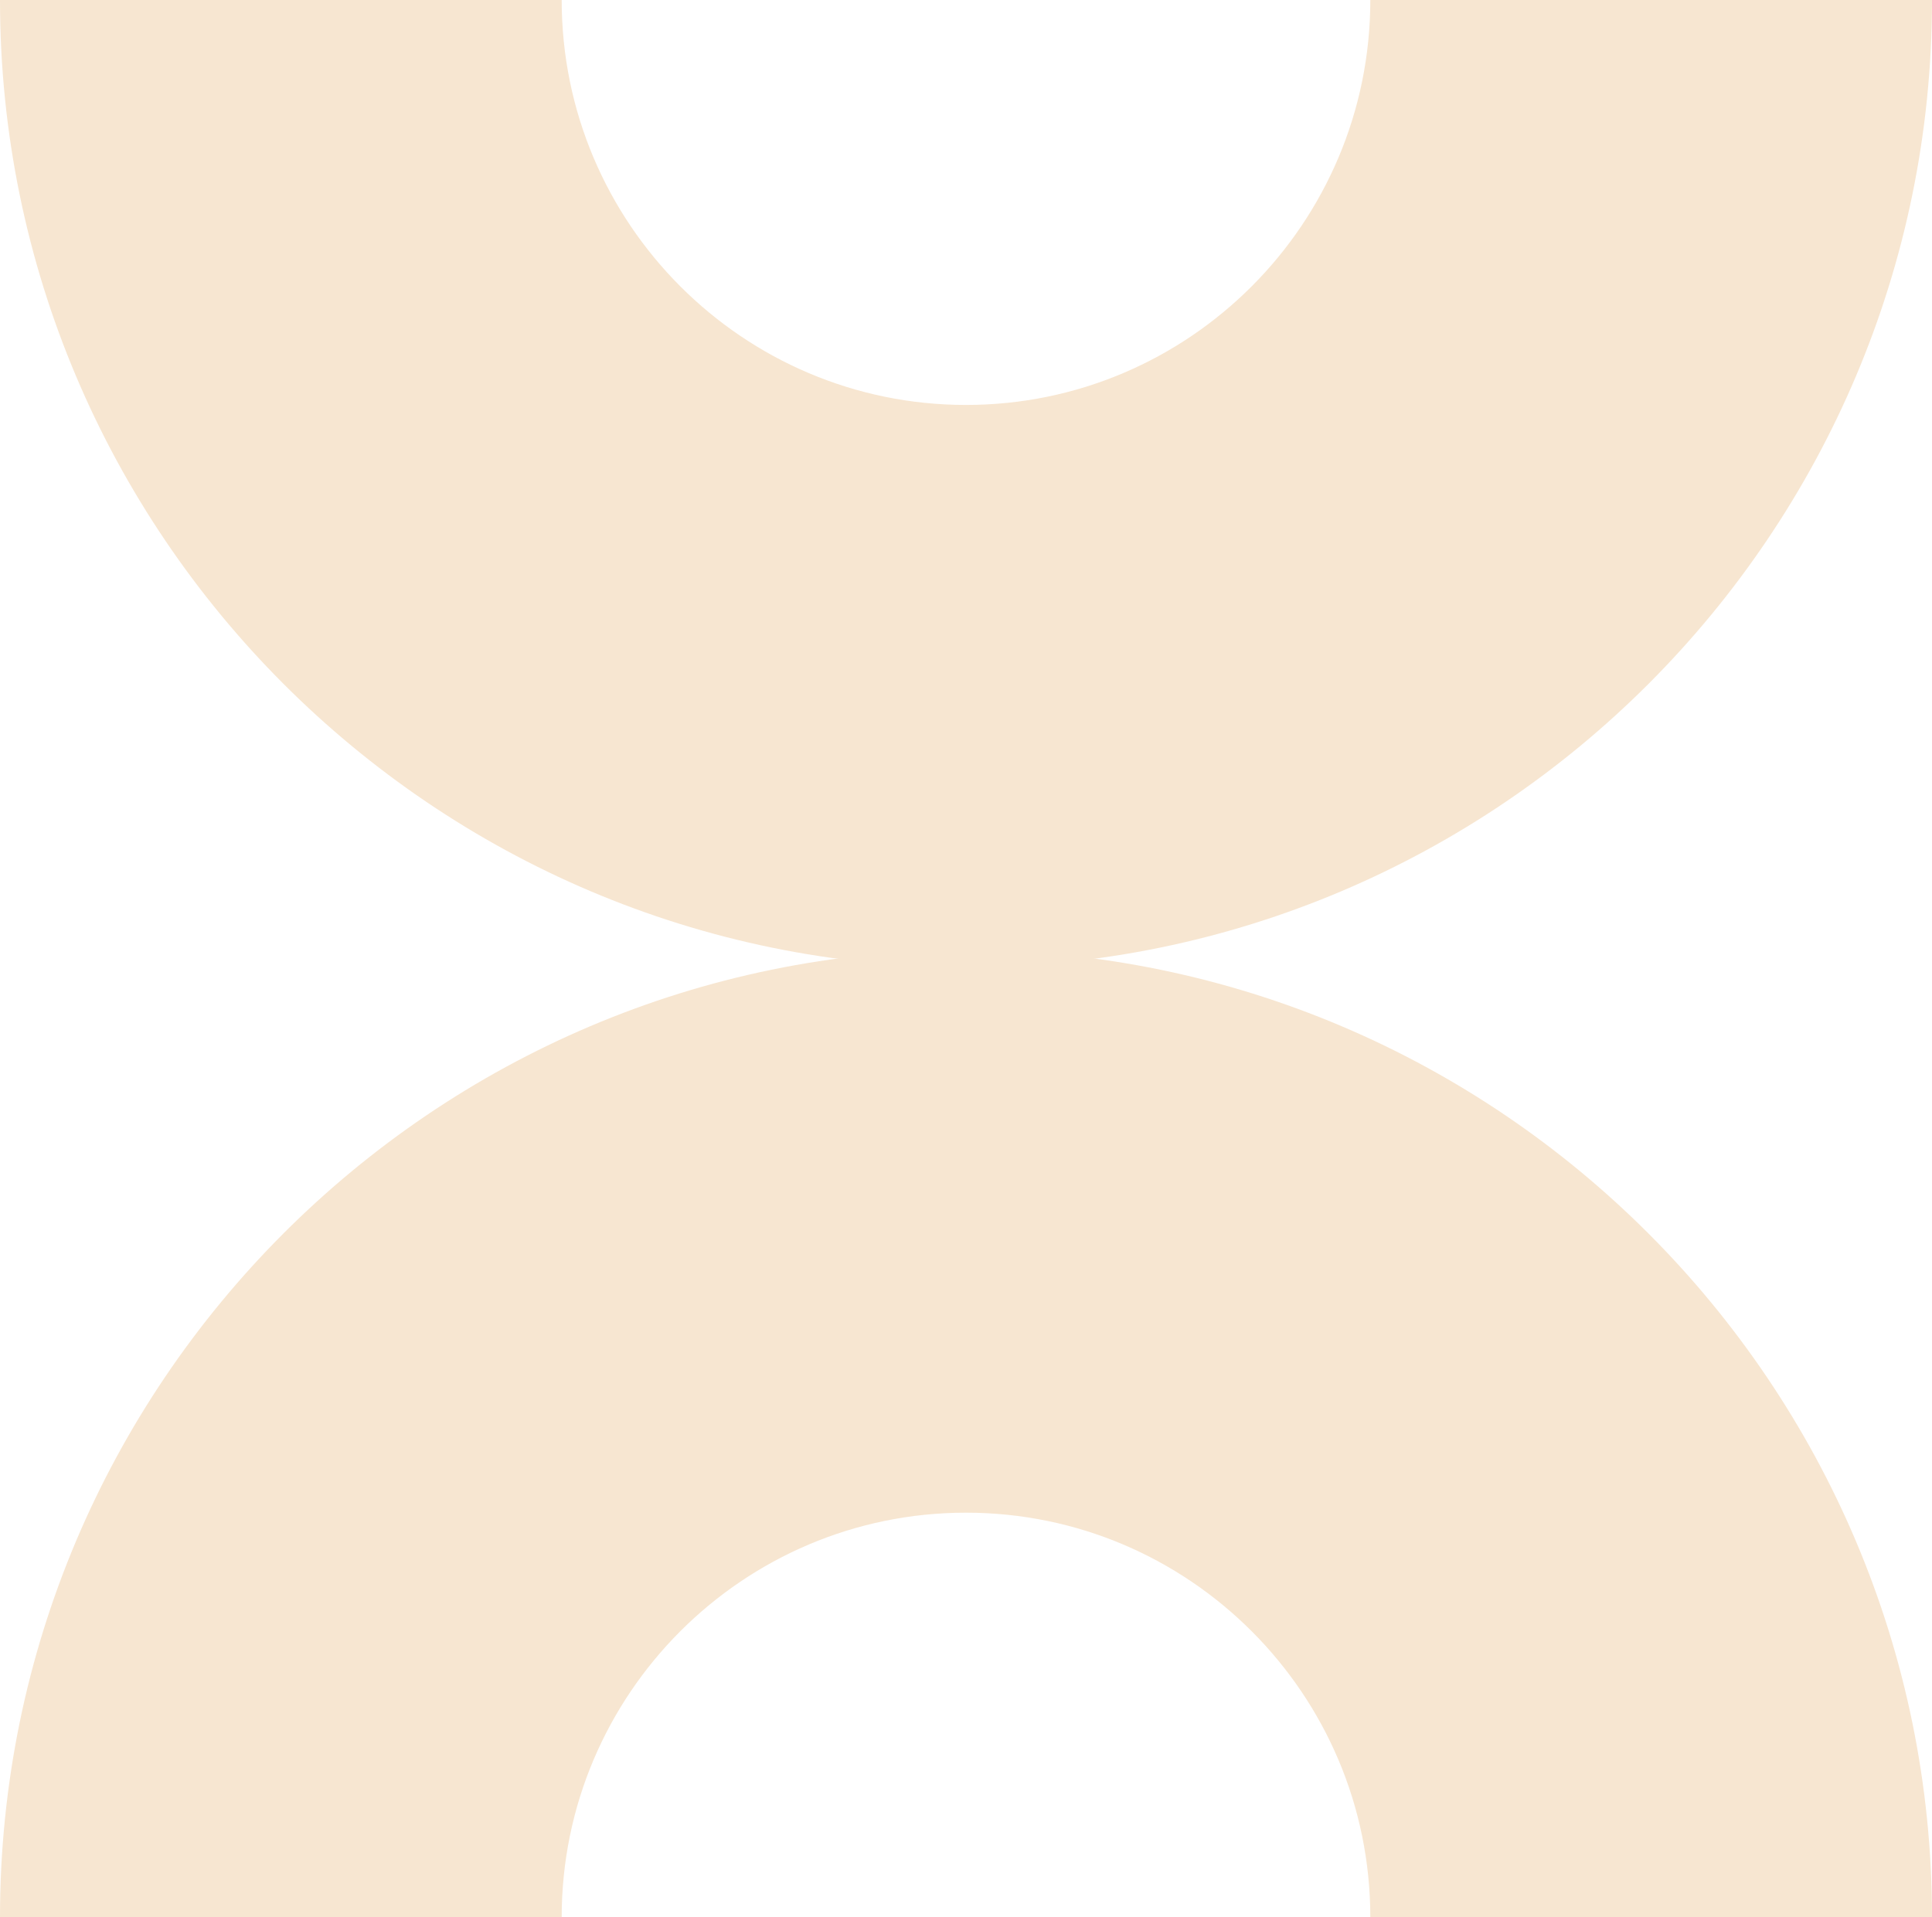
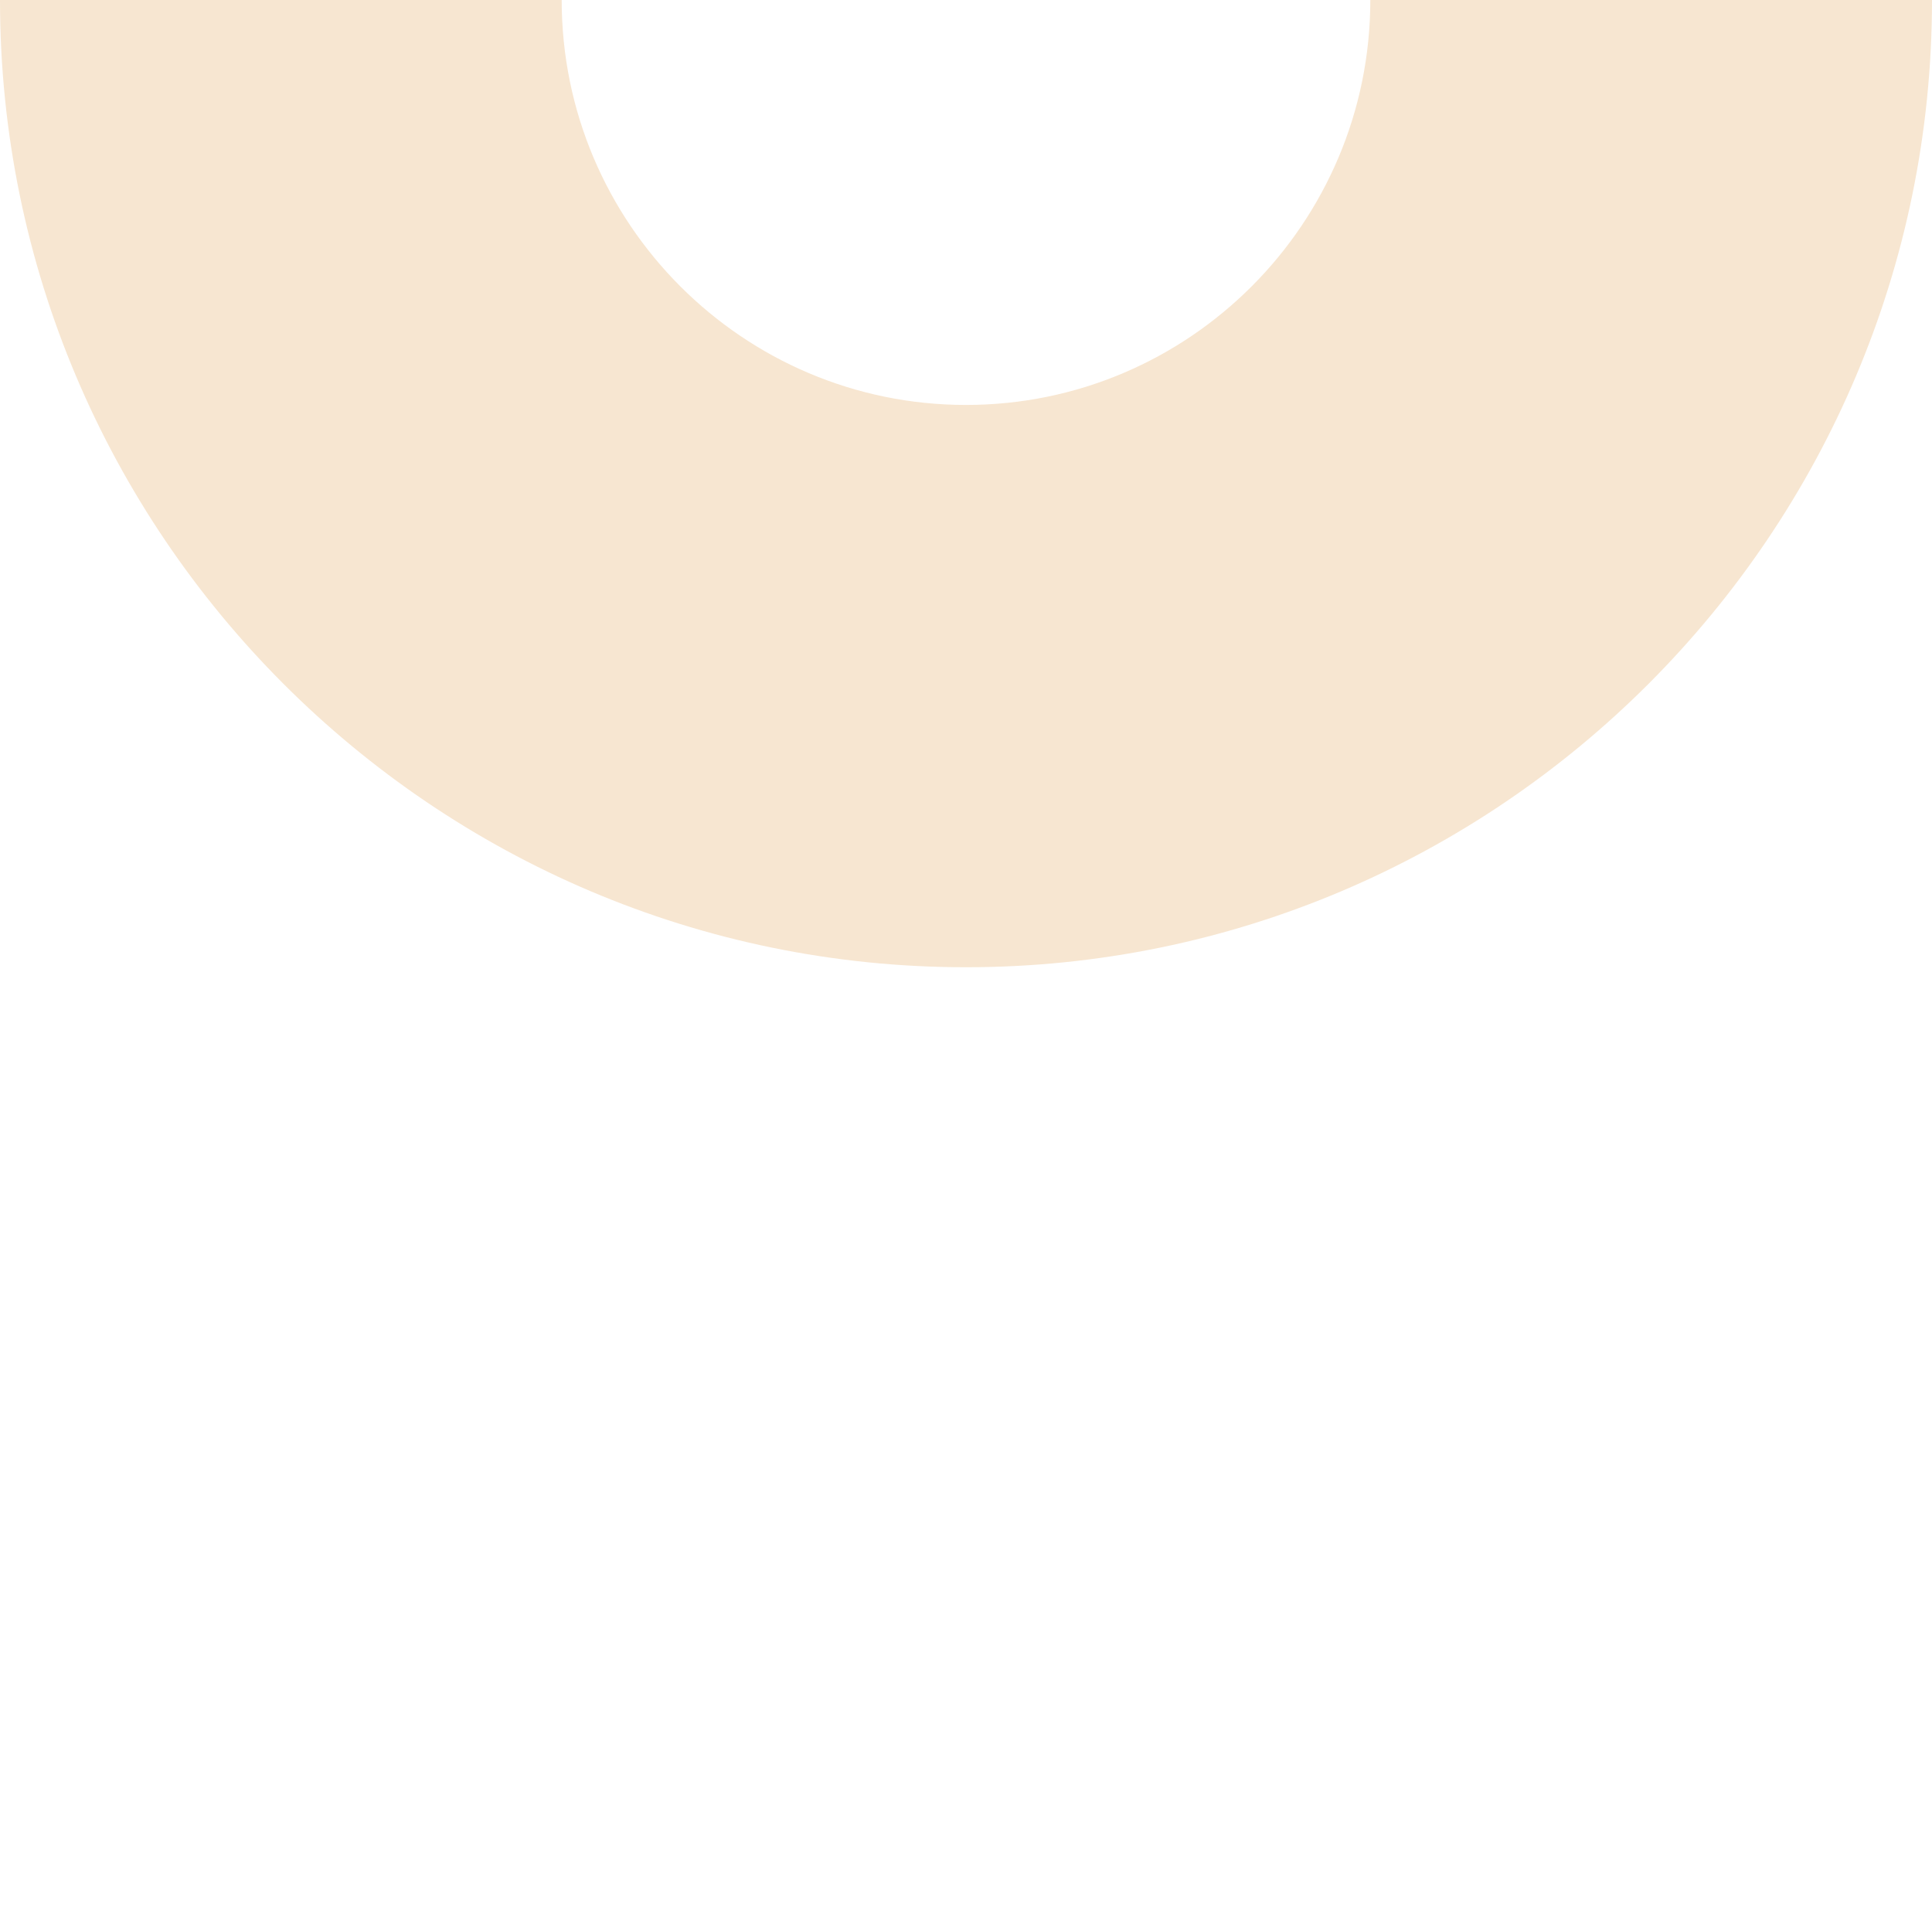
<svg xmlns="http://www.w3.org/2000/svg" id="Calque_2" data-name="Calque 2" viewBox="0 0 55 54.59">
  <defs>
    <style>
      .cls-1 {
        fill: #f7e6d1;
      }
    </style>
  </defs>
  <g id="Calque_1-2" data-name="Calque 1">
    <g>
      <path class="cls-1" d="M27.5,27.54C12.34,27.54,0,15.19,0,0h15.99c0,6.36,5.16,11.53,11.51,11.53s11.51-5.17,11.51-11.53h15.99c0,15.19-12.34,27.54-27.5,27.54Z" />
-       <path class="cls-1" d="M55,54.59h-15.99c0-6.35-5.16-11.52-11.51-11.52s-11.51,5.17-11.51,11.52H0c0-15.19,12.34-27.54,27.5-27.54s27.5,12.36,27.5,27.54Z" />
    </g>
  </g>
</svg>